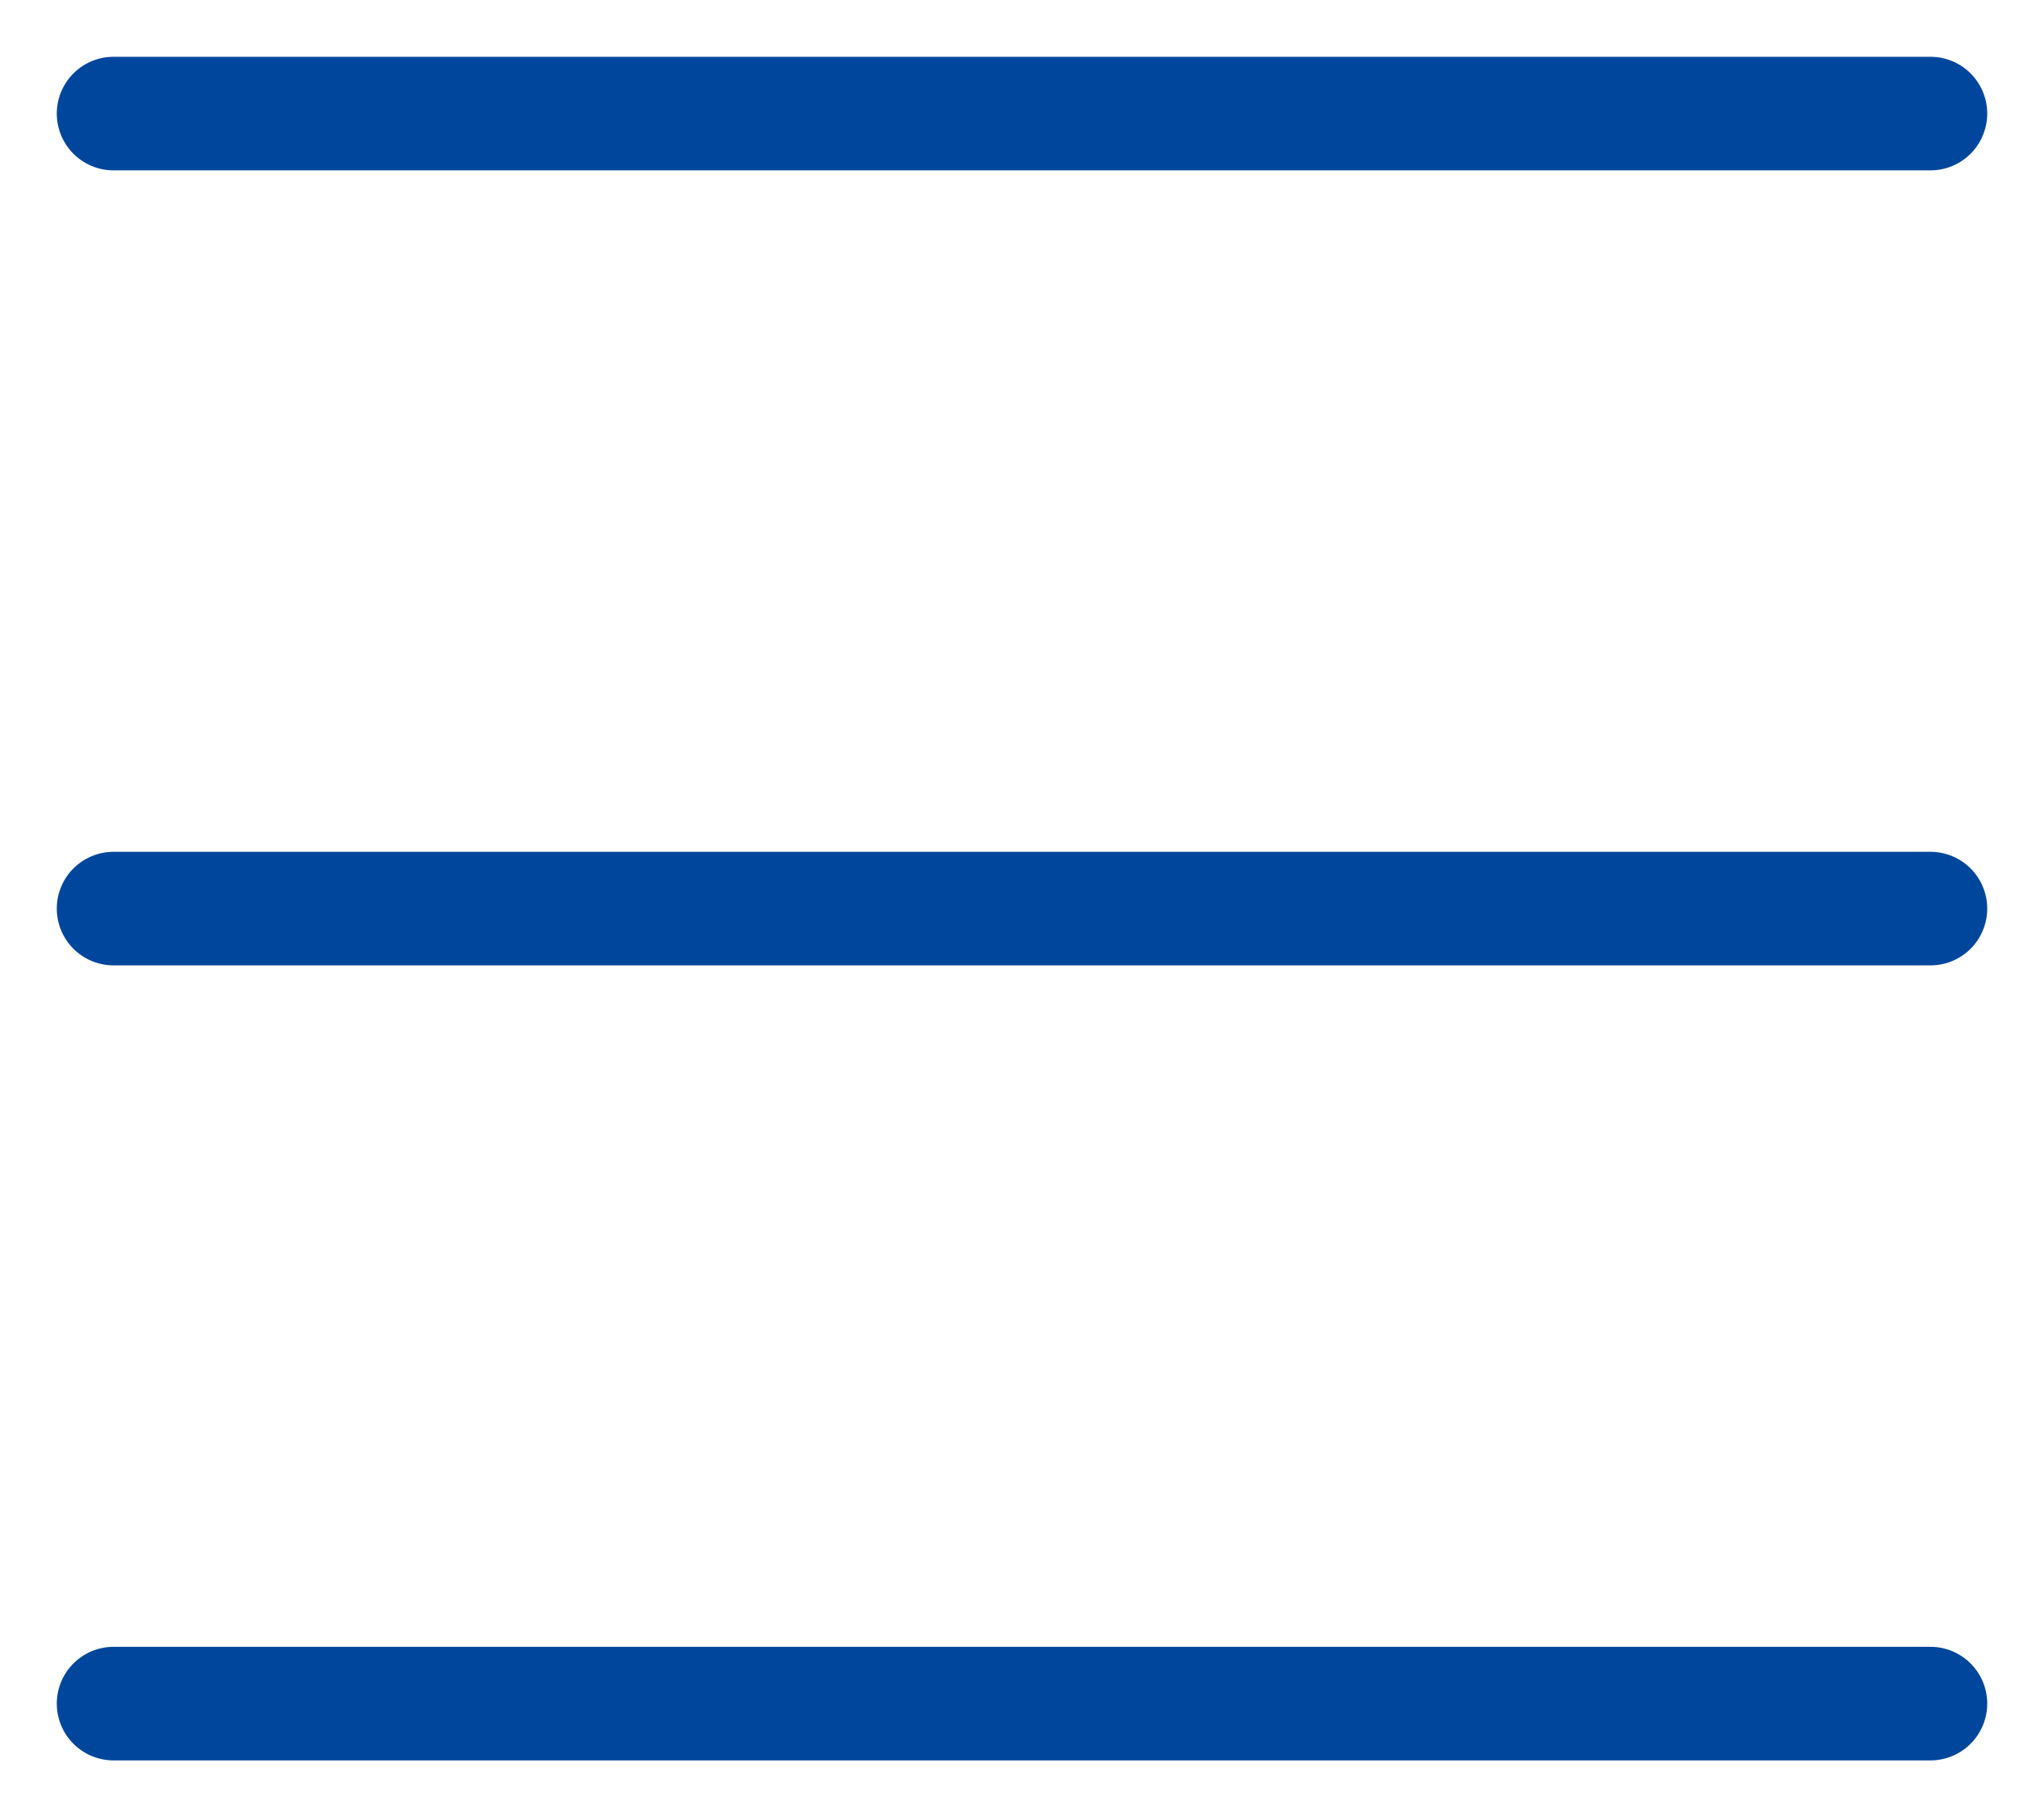
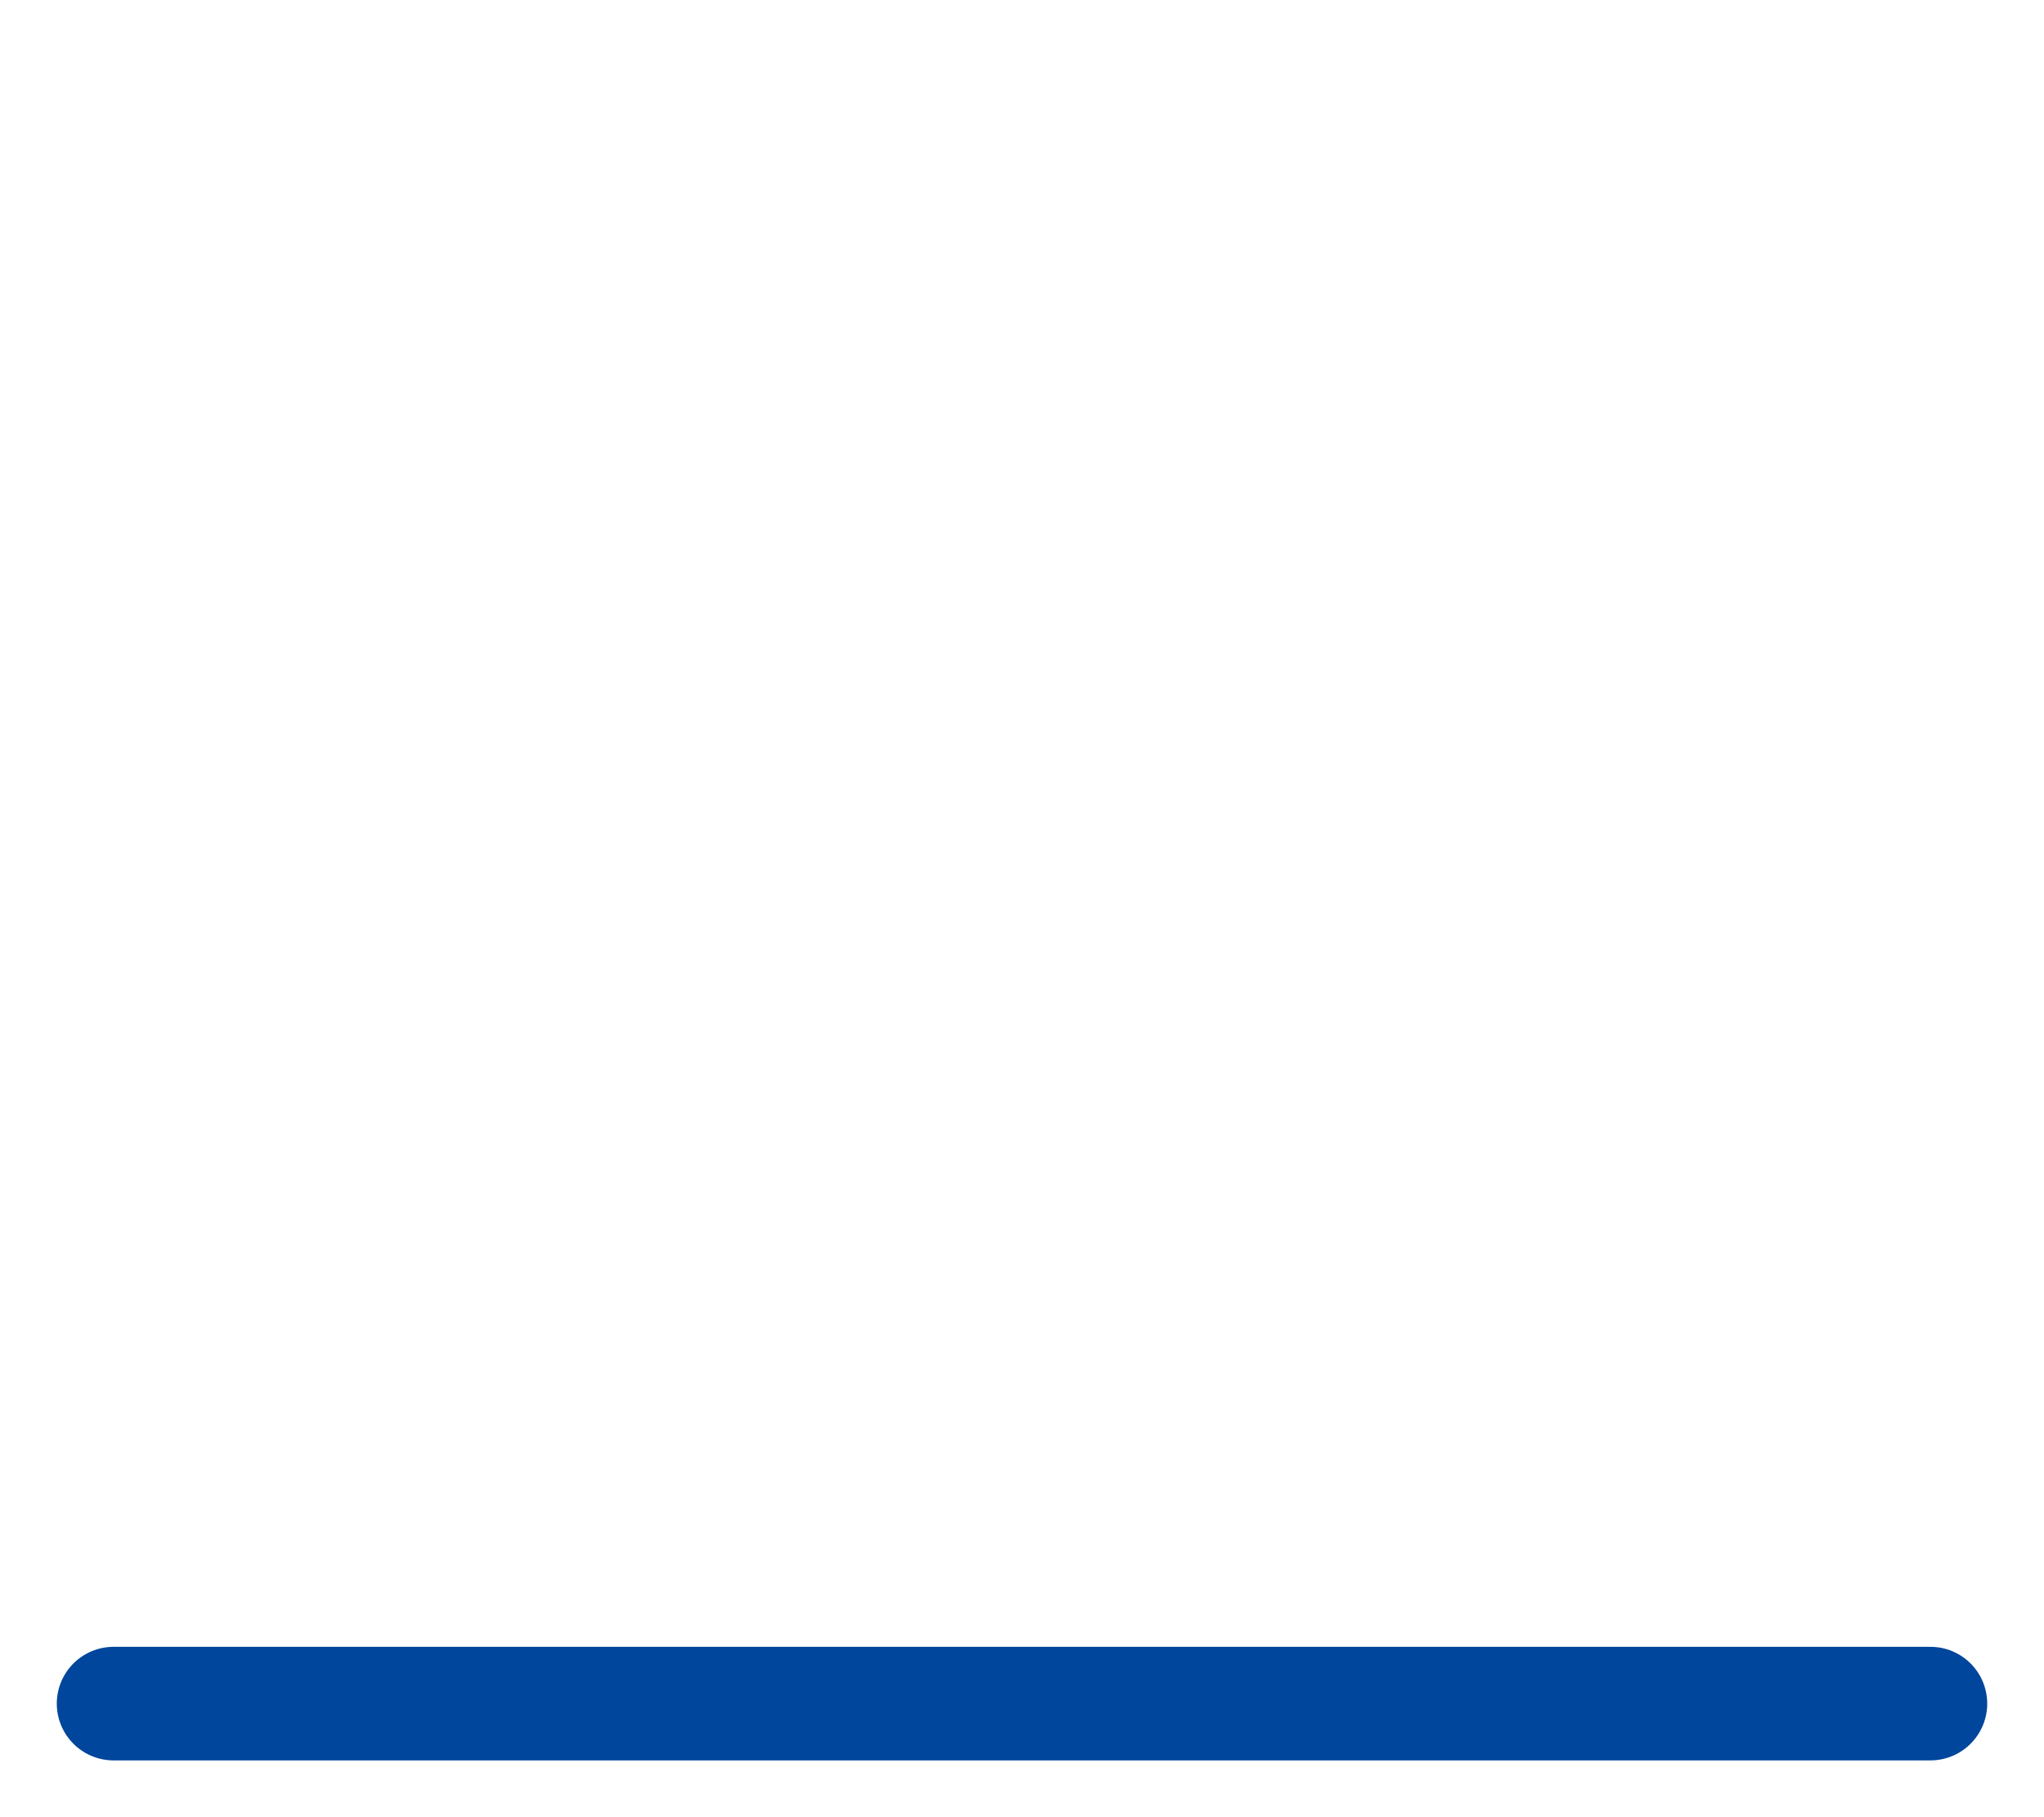
<svg xmlns="http://www.w3.org/2000/svg" width="18" height="16" viewBox="0 0 18 16" fill="none">
  <g clip-path="url(#clip0_167_12)">
-     <path d="M1 1H17" stroke="#00469C" stroke-linecap="round" stroke-linejoin="round" />
-     <path d="M1 8H17" stroke="#00469C" stroke-linecap="round" stroke-linejoin="round" />
    <path d="M1 15H17" stroke="#00469C" stroke-linecap="round" stroke-linejoin="round" />
  </g>
  <defs>
    <clipPath id="clip0_167_12">
      <rect width="18" height="16" fill="white" />
    </clipPath>
  </defs>
</svg>